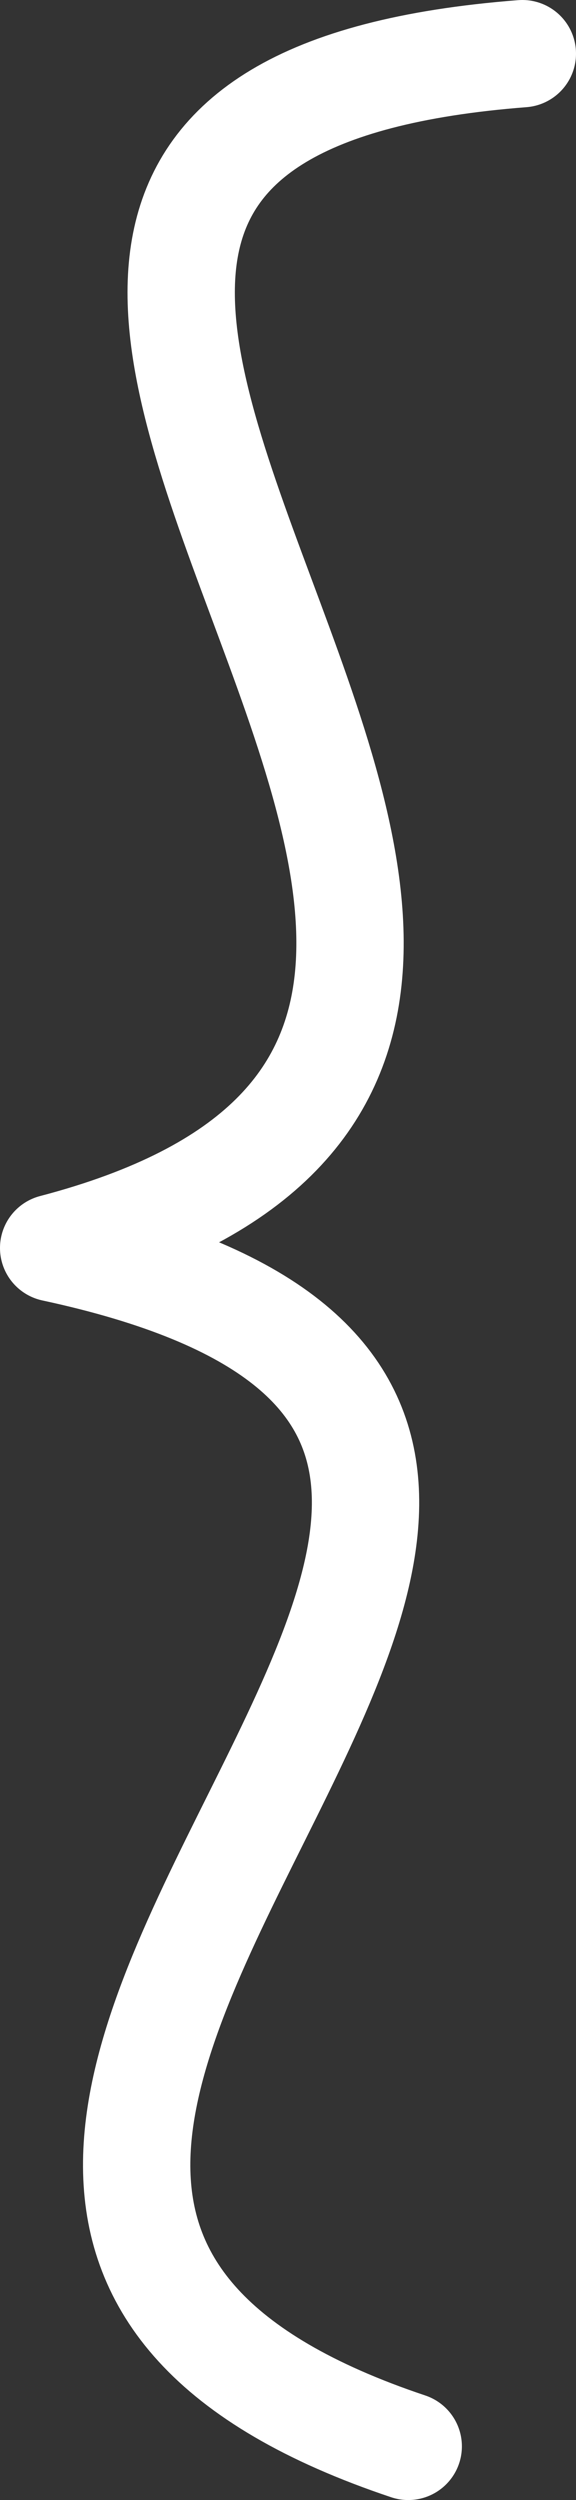
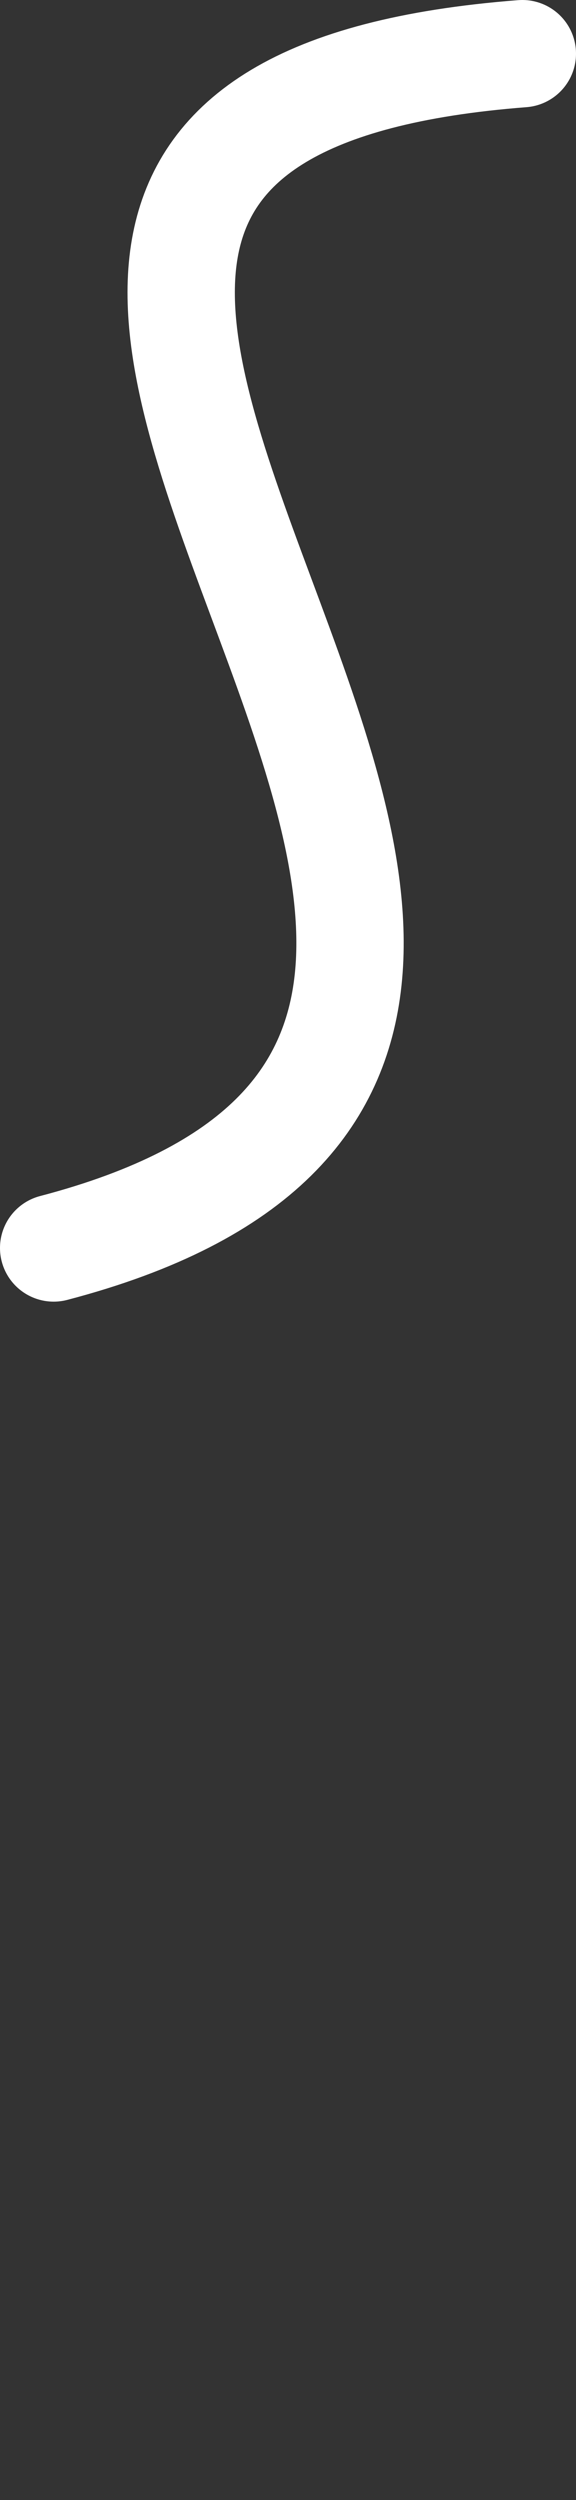
<svg xmlns="http://www.w3.org/2000/svg" viewBox="0 0 21.468 93.165">
  <rect x="0" y="0" width="21.468" height="93.165" fill="#333333" stroke="none" />
  <title>Accolade</title>
  <g id="Calque_2" data-name="Calque 2">
    <g id="Page_3_prog_" data-name="Page 3 (prog)">
      <g id="Sites_Webs" data-name="Sites Webs">
-         <path id="Accolade" d="M19.468,2C-13.949,4.582,32.684,38.456,2,46.506c32.506,6.987-16.709,34.633,13.215,44.658" style="fill: none;stroke: #fff;stroke-linecap: round;stroke-linejoin: round;stroke-width: 4px" />
+         <path id="Accolade" d="M19.468,2C-13.949,4.582,32.684,38.456,2,46.506" style="fill: none;stroke: #fff;stroke-linecap: round;stroke-linejoin: round;stroke-width: 4px" />
      </g>
    </g>
  </g>
</svg>